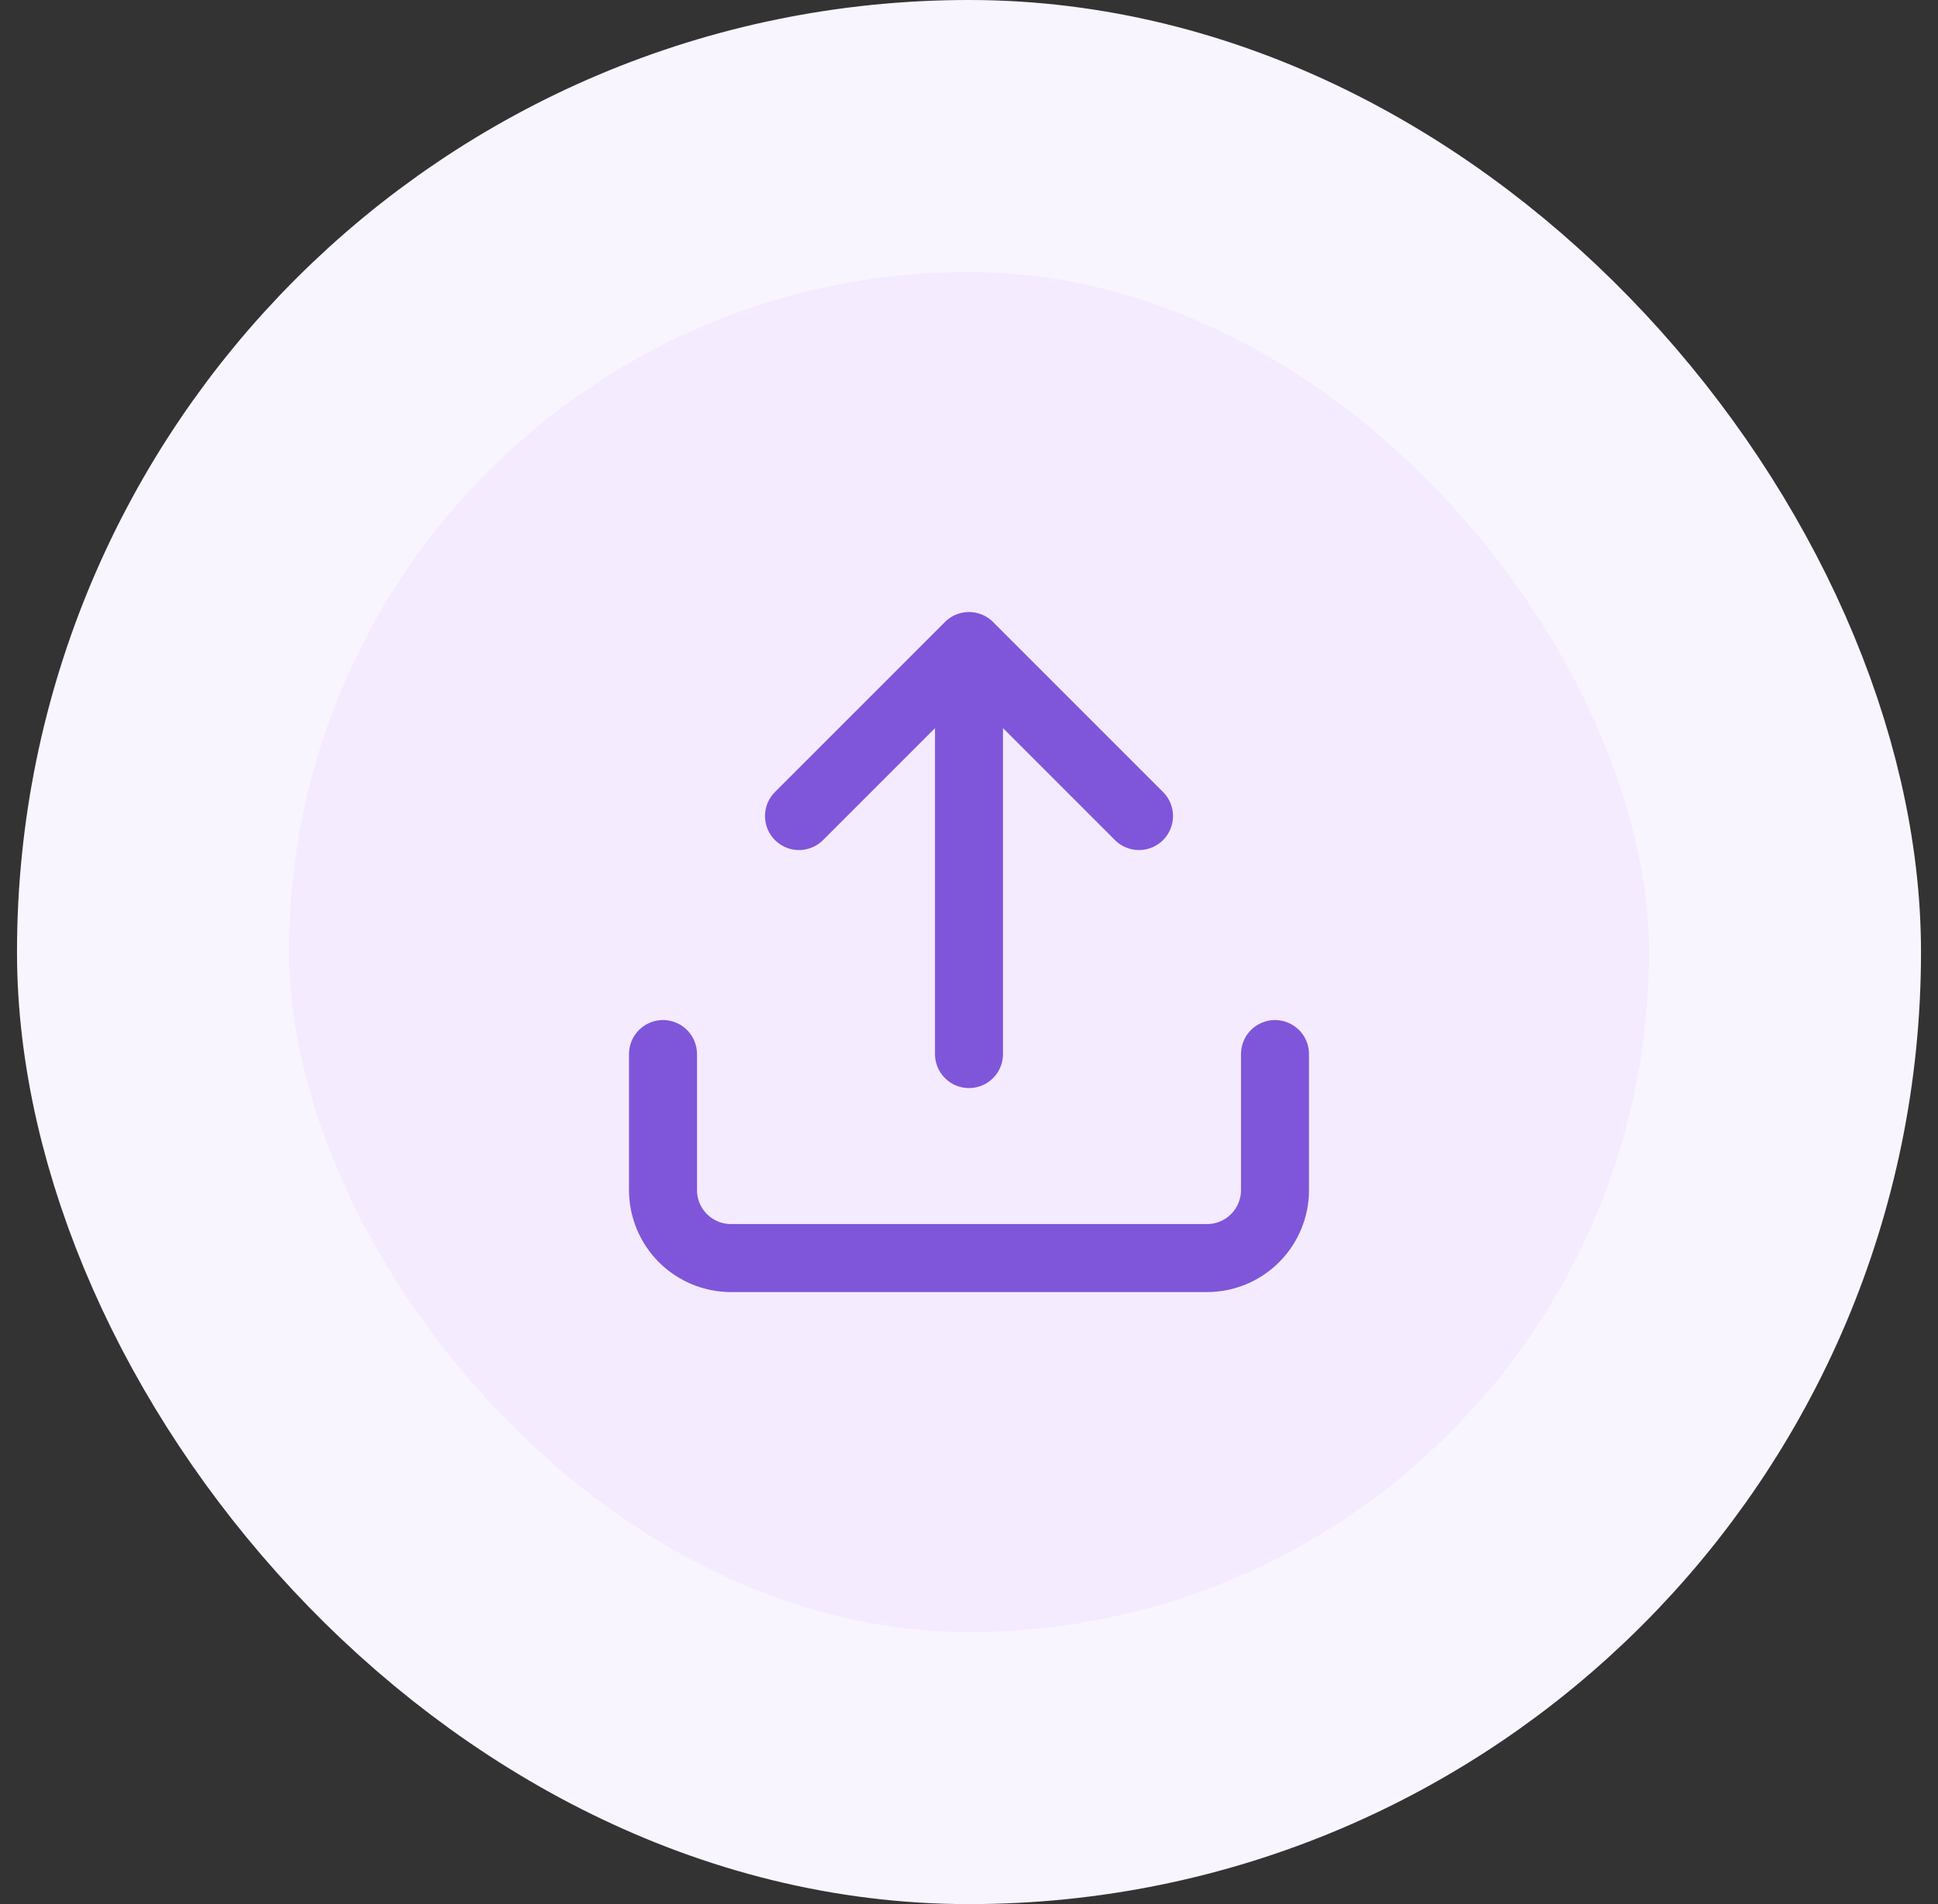
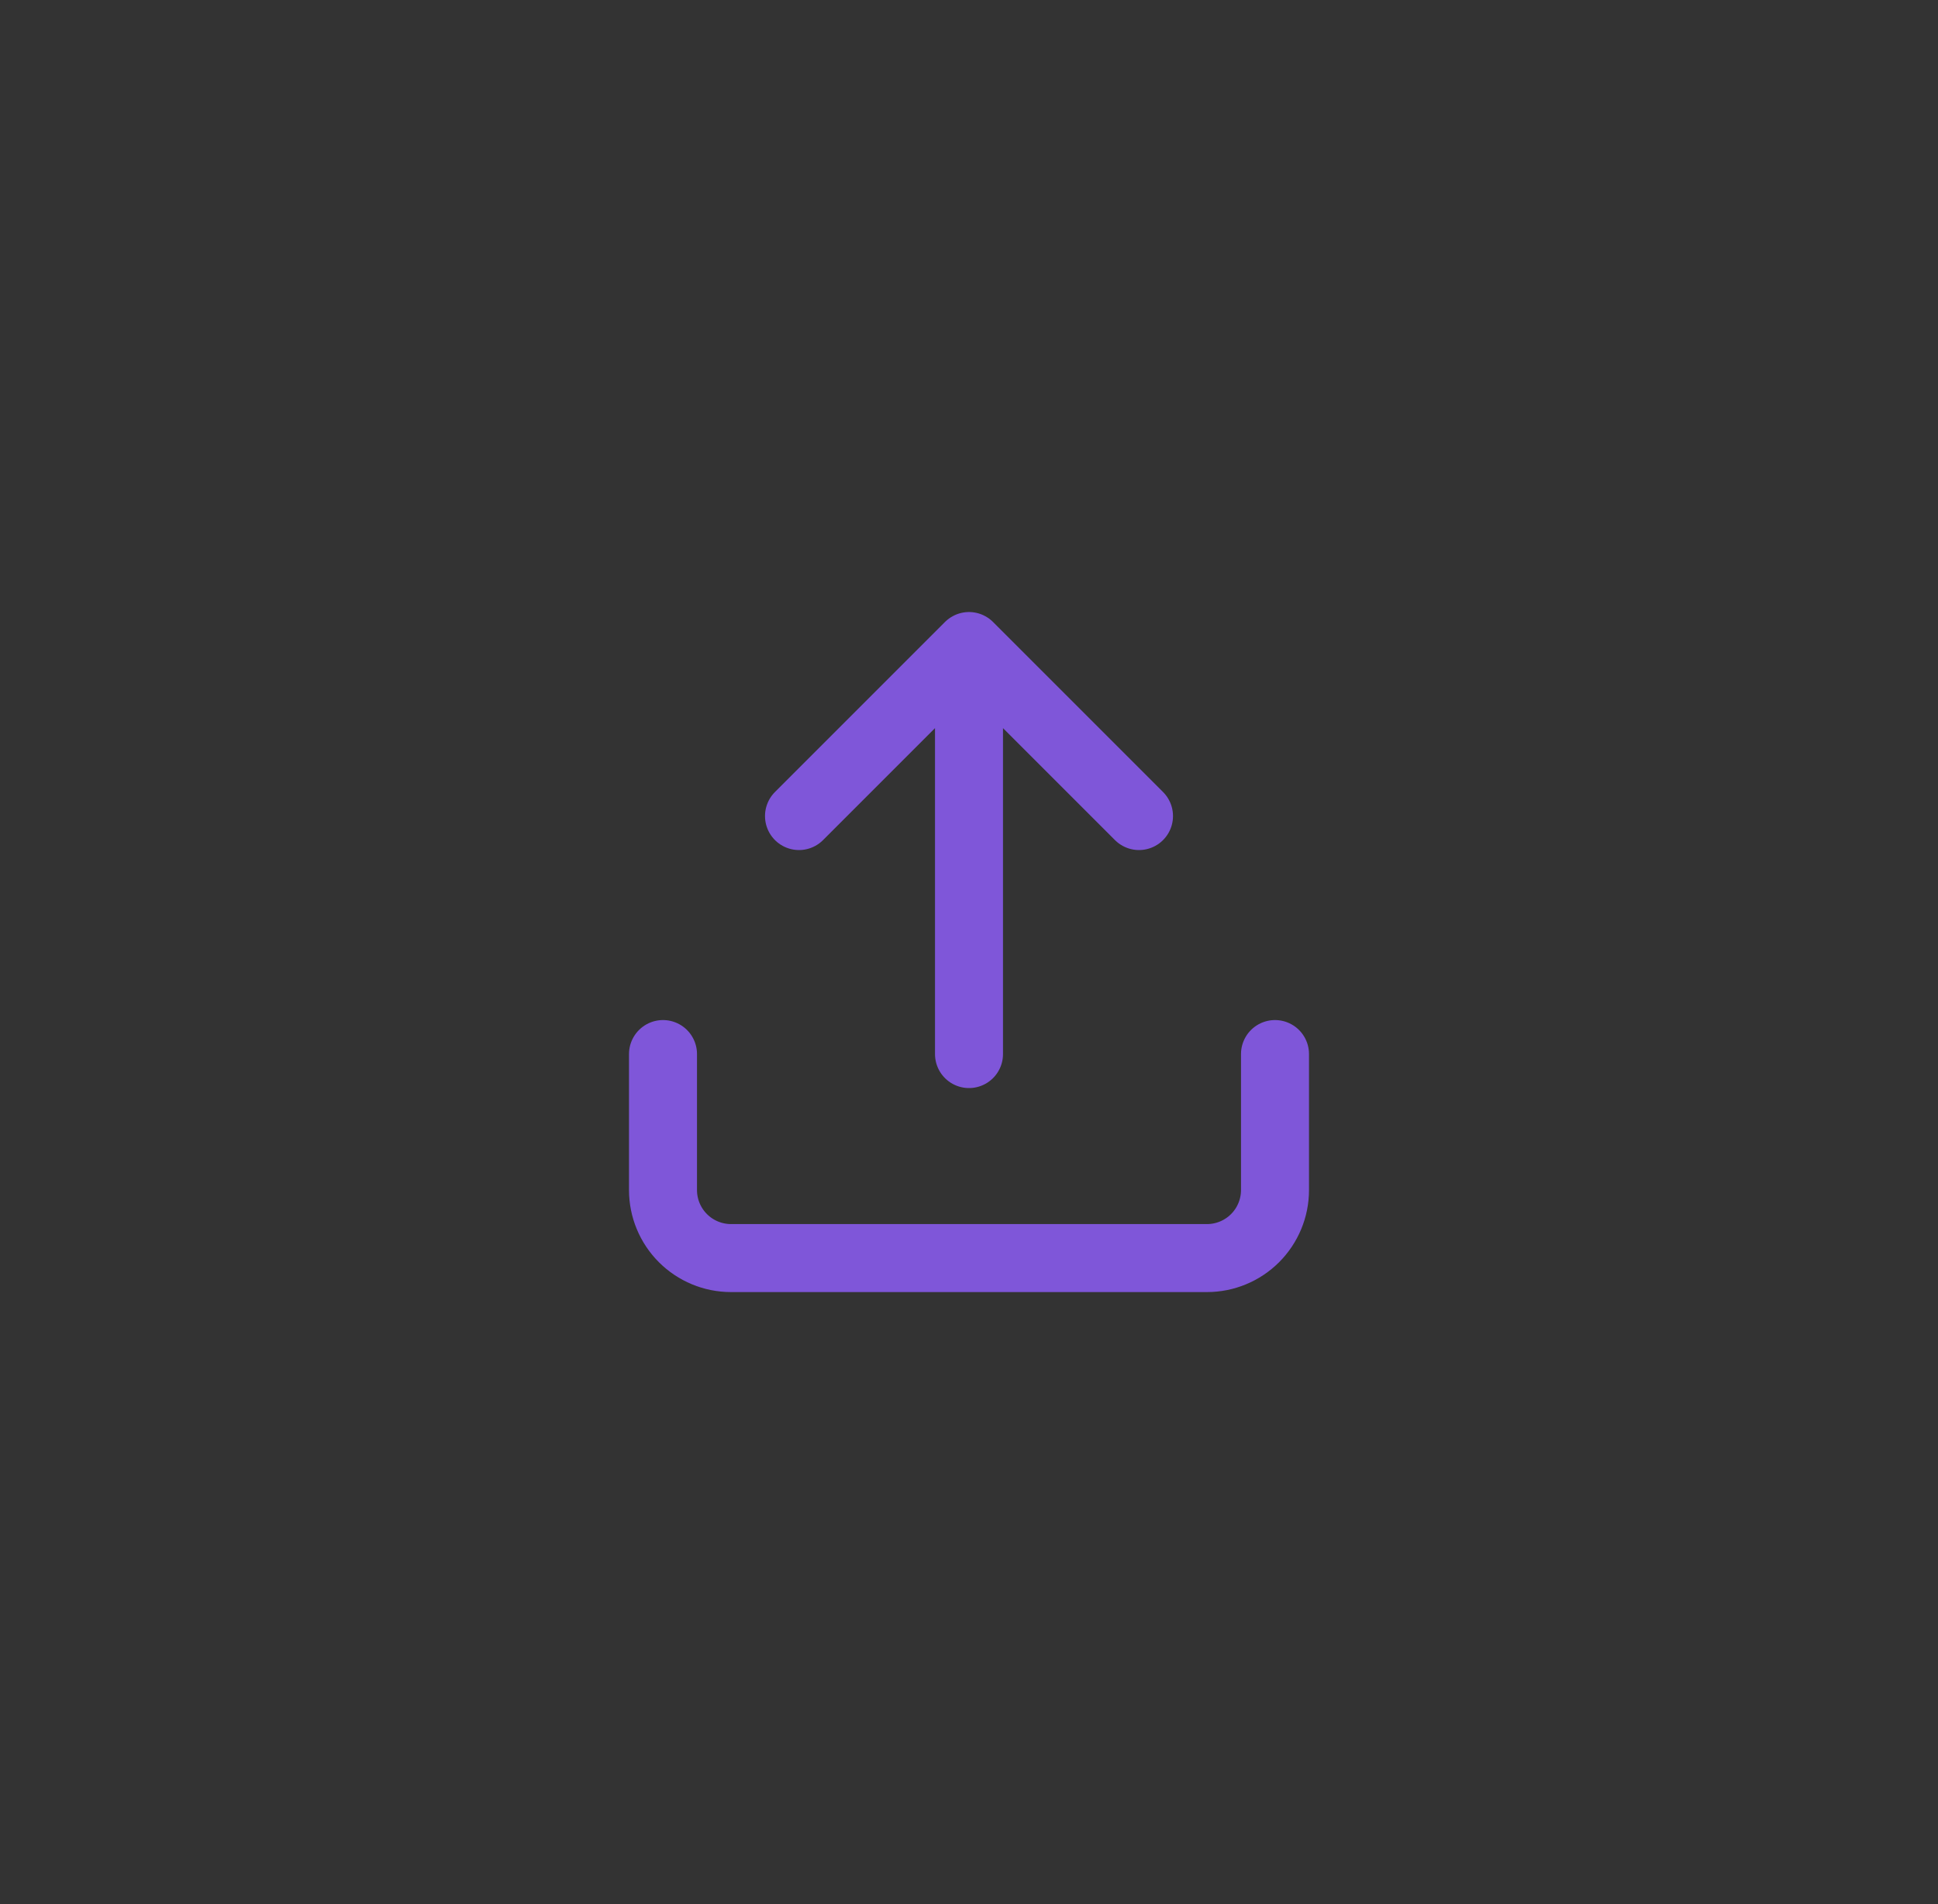
<svg xmlns="http://www.w3.org/2000/svg" width="57" height="56" viewBox="0 0 57 56" fill="none">
  <rect x="0" y="0" width="57" height="56" fill="#333333" stroke="none" />
-   <rect x="4.5" y="4" width="48" height="48" rx="24" fill="#F4EBFF" />
-   <rect x="4.5" y="4" width="48" height="48" rx="24" stroke="#F9F5FF" stroke-width="8" />
  <path d="M37.5 31V35C37.5 35.53 37.289 36.039 36.914 36.414C36.539 36.789 36.03 37 35.5 37H21.5C20.97 37 20.461 36.789 20.086 36.414C19.711 36.039 19.5 35.53 19.5 35V31M33.5 24L28.5 19M28.5 19L23.5 24M28.5 19V31" stroke="#7F56D9" stroke-width="2" stroke-linecap="round" stroke-linejoin="round" />
</svg>